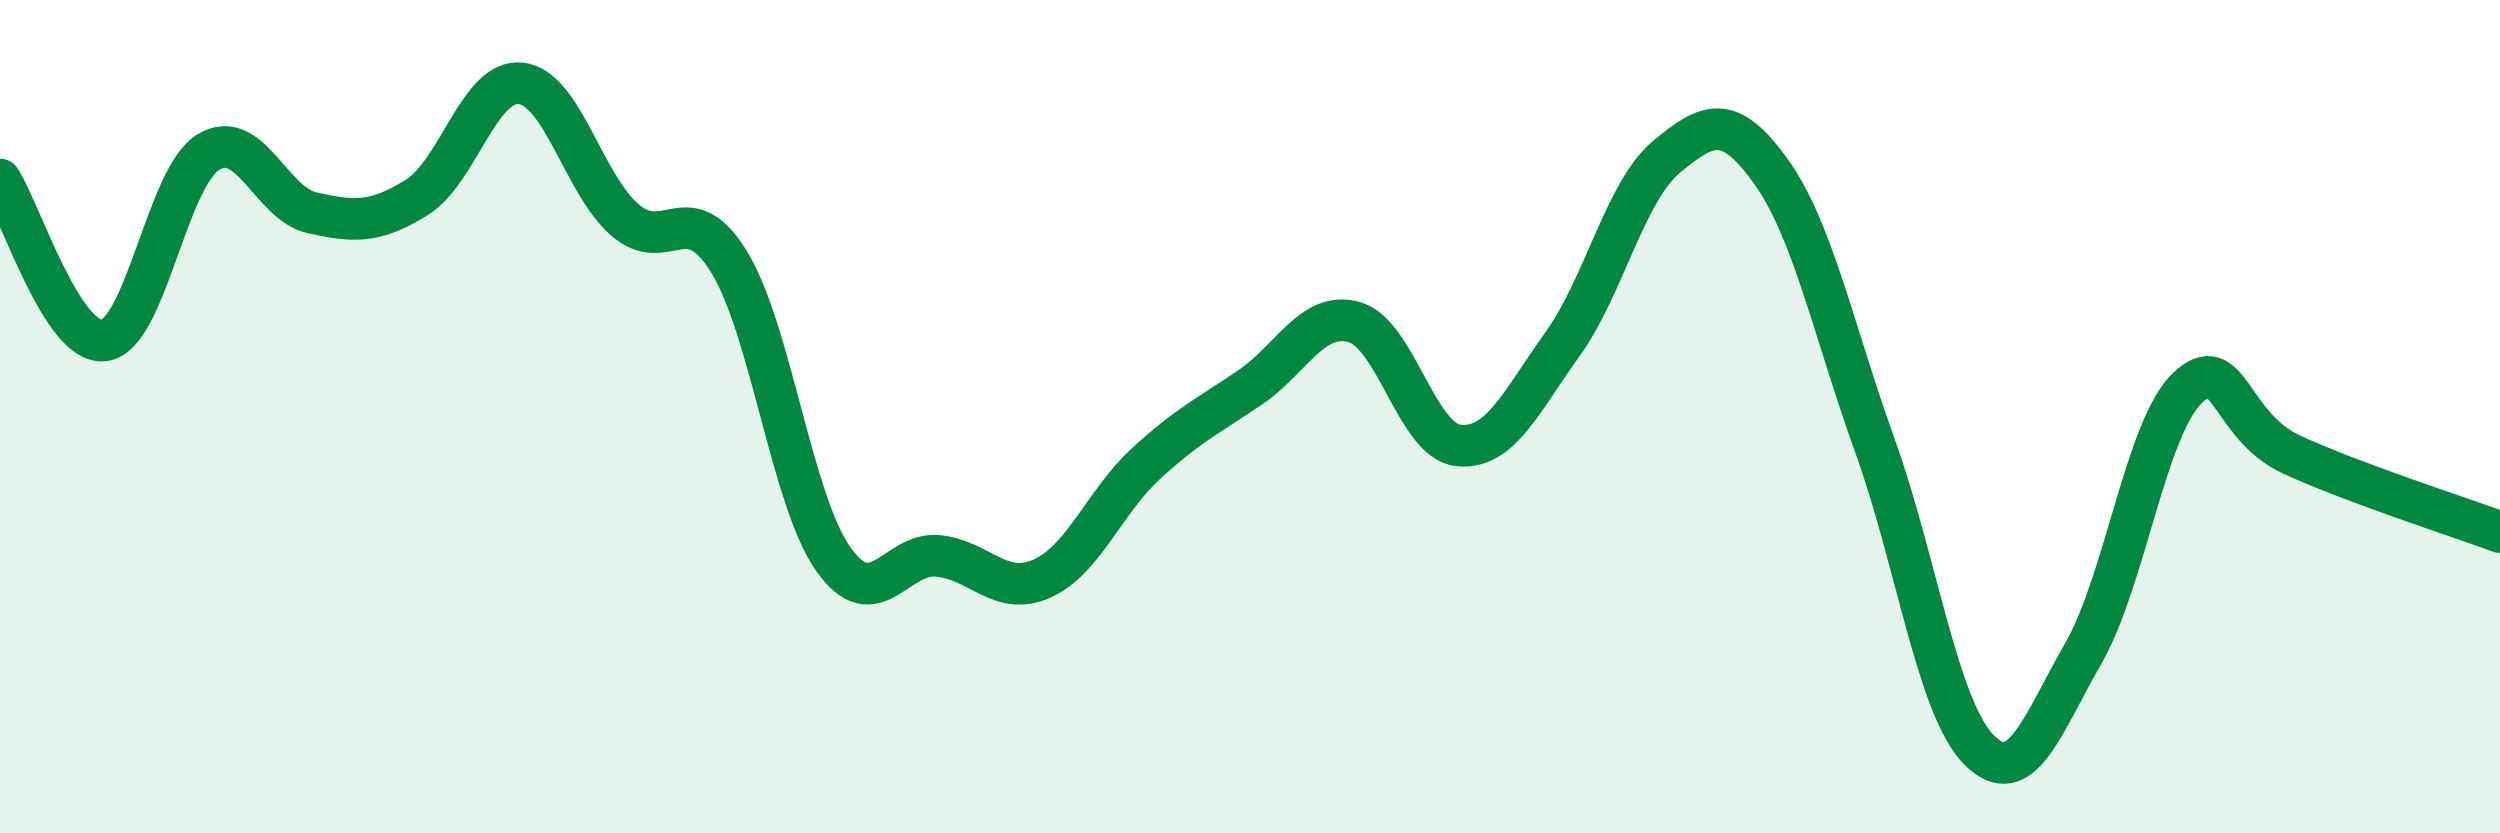
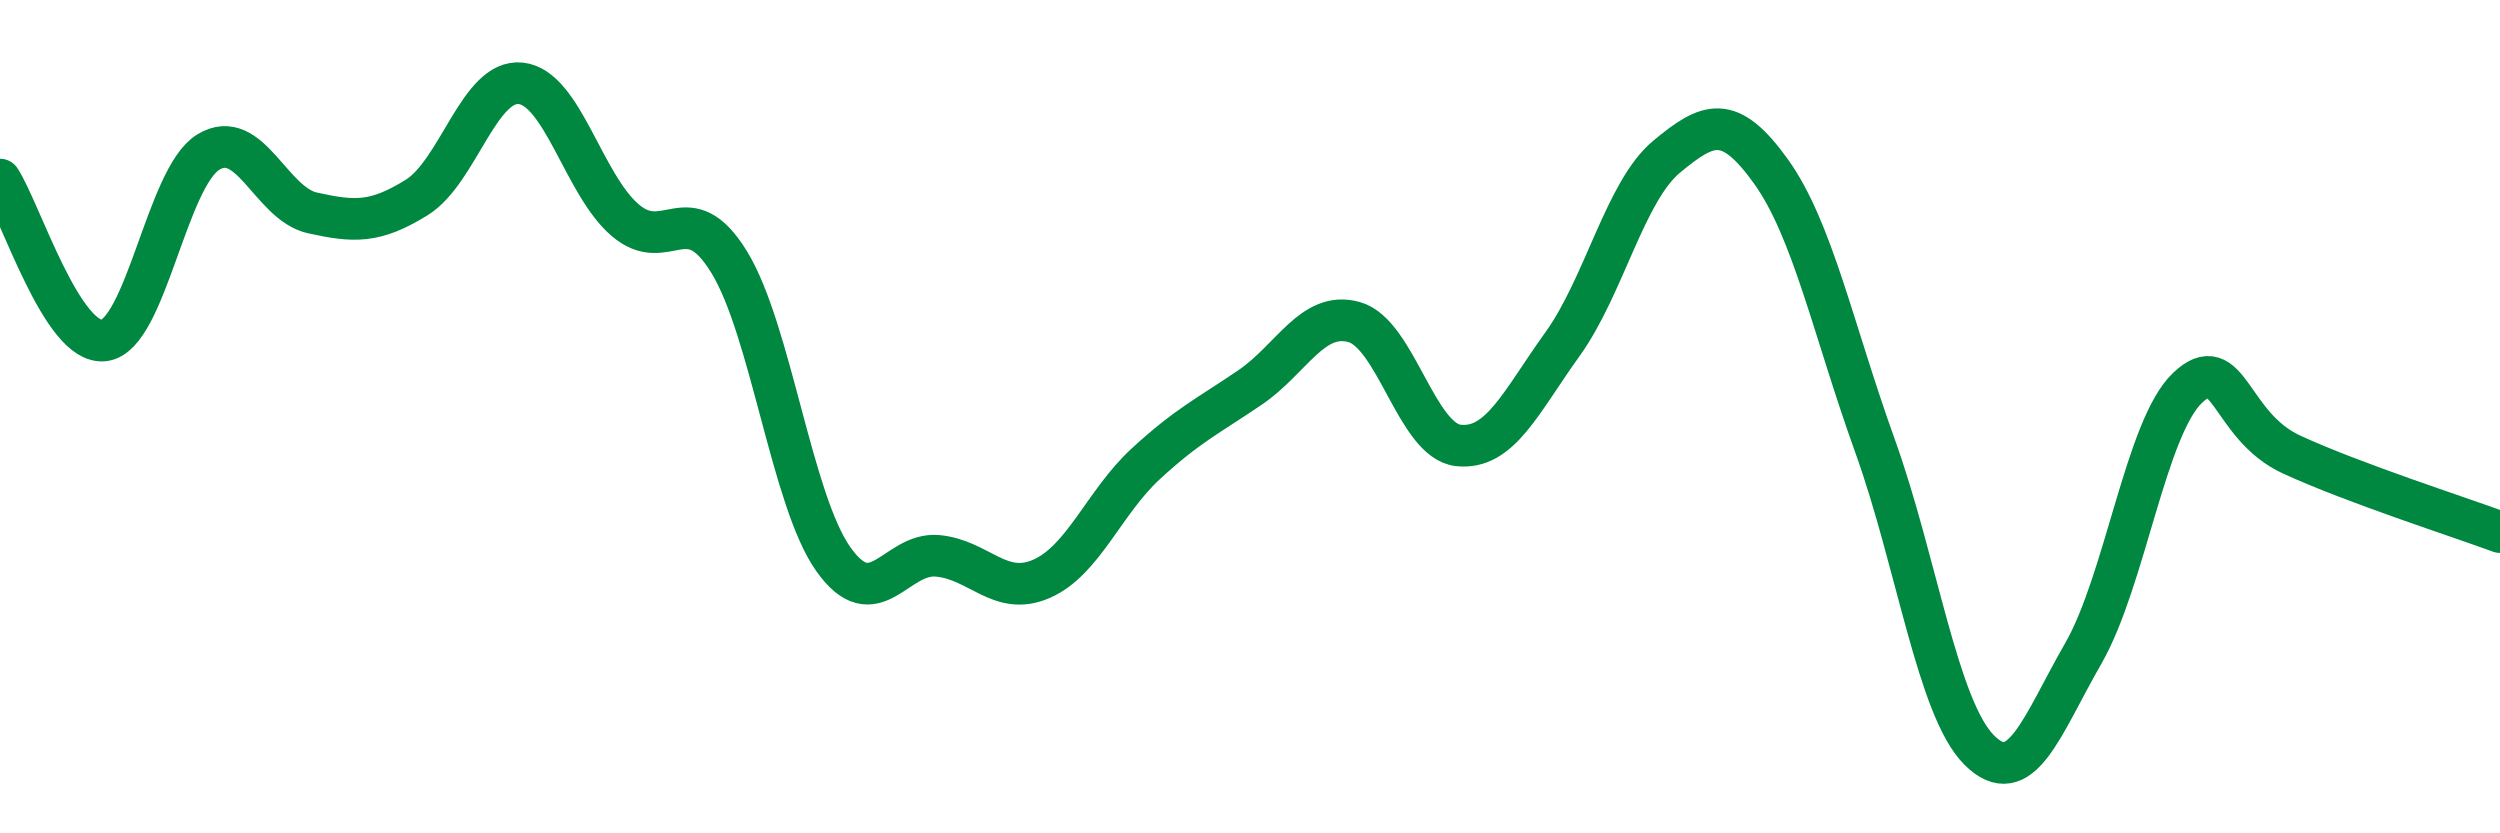
<svg xmlns="http://www.w3.org/2000/svg" width="60" height="20" viewBox="0 0 60 20">
-   <path d="M 0,4.31 C 0.5,5.08 1.5,8.3 2.5,8.17 C 3.5,8.04 4,4.26 5,3.65 C 6,3.04 6.5,4.89 7.5,5.11 C 8.5,5.33 9,5.36 10,4.74 C 11,4.12 11.5,1.89 12.5,2 C 13.5,2.11 14,4.42 15,5.28 C 16,6.14 16.5,4.66 17.5,6.29 C 18.5,7.92 19,12.01 20,13.42 C 21,14.83 21.5,13.25 22.5,13.34 C 23.5,13.43 24,14.33 25,13.89 C 26,13.45 26.5,12.05 27.5,11.13 C 28.5,10.21 29,9.98 30,9.3 C 31,8.62 31.5,7.45 32.5,7.73 C 33.5,8.01 34,10.58 35,10.69 C 36,10.8 36.5,9.65 37.5,8.26 C 38.5,6.87 39,4.59 40,3.76 C 41,2.93 41.5,2.72 42.5,4.11 C 43.5,5.5 44,7.92 45,10.7 C 46,13.48 46.5,17 47.5,18 C 48.5,19 49,17.42 50,15.68 C 51,13.94 51.5,10.26 52.5,9.31 C 53.5,8.36 53.5,10.22 55,10.91 C 56.5,11.6 59,12.4 60,12.77L60 20L0 20Z" fill="#008740" opacity="0.1" stroke-linecap="round" stroke-linejoin="round" />
  <path d="M 0,4.31 C 0.5,5.08 1.5,8.3 2.5,8.17 C 3.5,8.04 4,4.26 5,3.65 C 6,3.04 6.5,4.89 7.5,5.11 C 8.5,5.33 9,5.36 10,4.74 C 11,4.12 11.5,1.89 12.5,2 C 13.5,2.11 14,4.42 15,5.28 C 16,6.14 16.5,4.66 17.5,6.29 C 18.5,7.92 19,12.01 20,13.42 C 21,14.83 21.5,13.25 22.5,13.34 C 23.5,13.43 24,14.33 25,13.89 C 26,13.45 26.5,12.05 27.5,11.13 C 28.5,10.21 29,9.98 30,9.3 C 31,8.62 31.5,7.45 32.5,7.73 C 33.5,8.01 34,10.58 35,10.69 C 36,10.8 36.5,9.65 37.5,8.26 C 38.5,6.87 39,4.59 40,3.76 C 41,2.93 41.5,2.72 42.5,4.11 C 43.5,5.5 44,7.92 45,10.7 C 46,13.48 46.5,17 47.5,18 C 48.5,19 49,17.42 50,15.68 C 51,13.94 51.5,10.26 52.5,9.31 C 53.5,8.36 53.5,10.22 55,10.91 C 56.5,11.6 59,12.4 60,12.77" stroke="#008740" stroke-width="1" fill="none" stroke-linecap="round" stroke-linejoin="round" />
</svg>